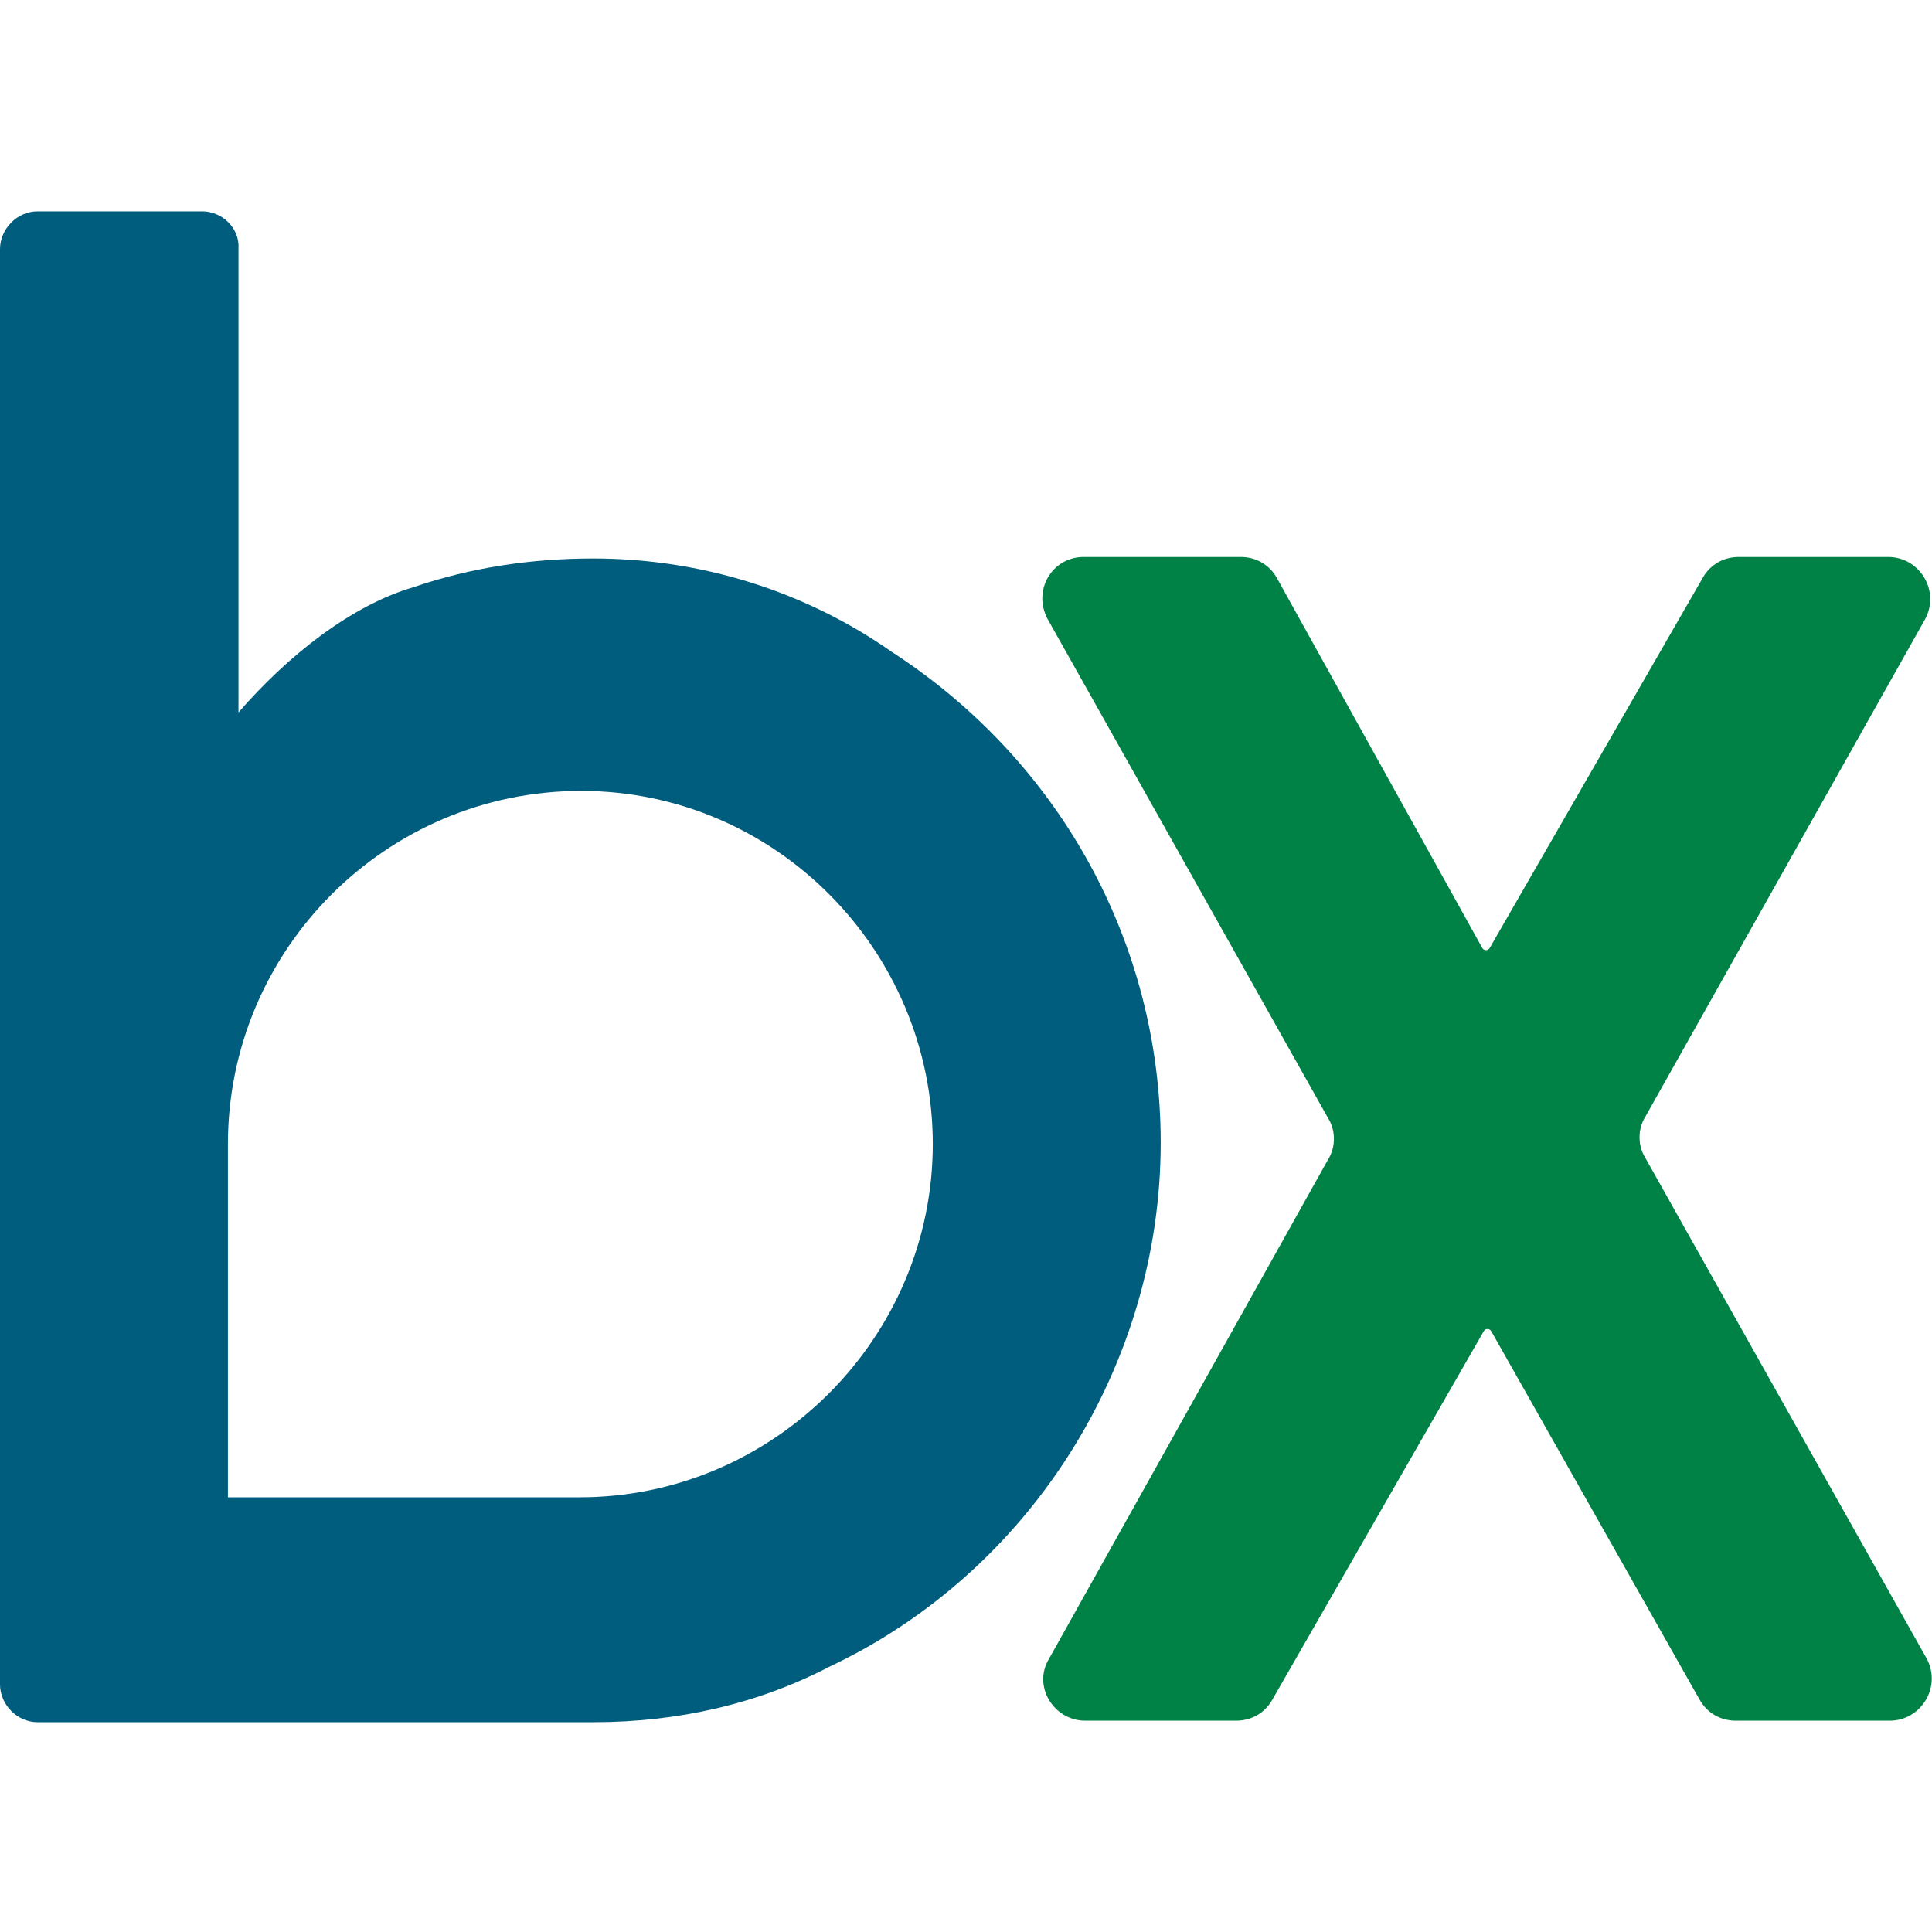
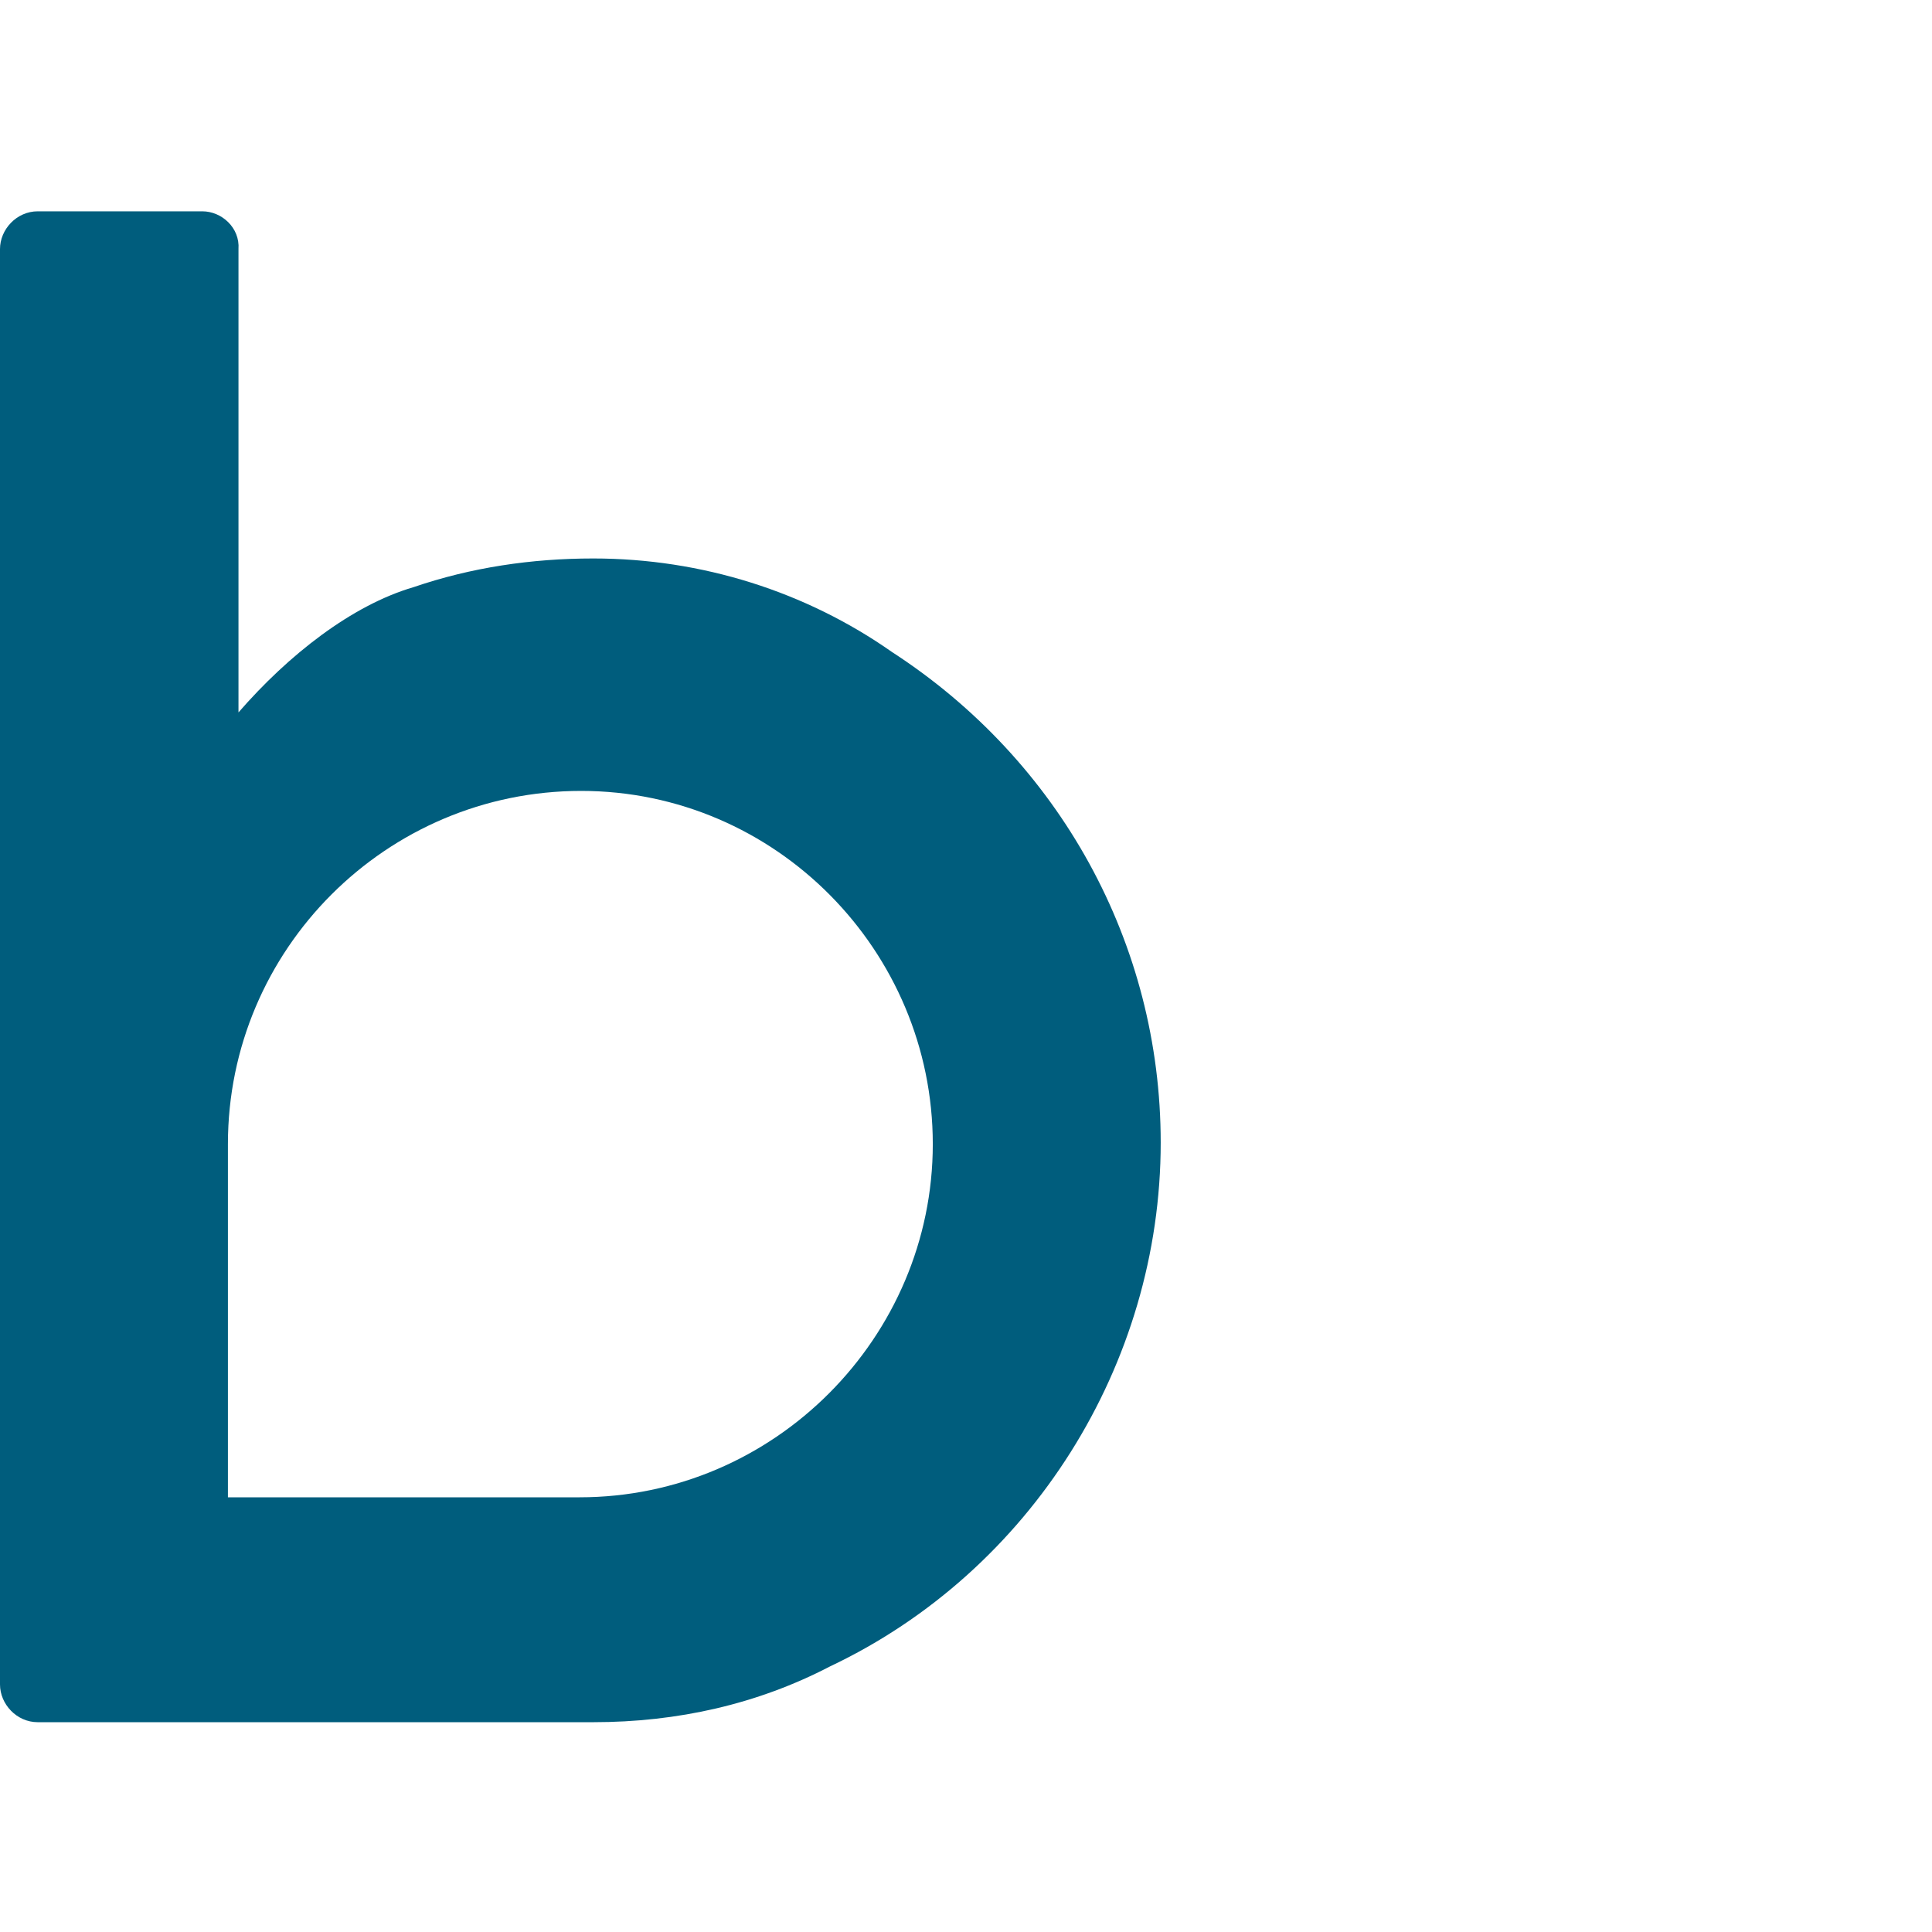
<svg xmlns="http://www.w3.org/2000/svg" version="1.1" id="Layer_1" x="0px" y="0px" viewBox="0 0 128 128" style="enable-background:new 0 0 128 128;" xml:space="preserve">
  <style type="text/css">
	.st0{fill:#005D7D;}
	.st1{fill:#008246;}
</style>
  <path class="st0" d="M15.1,75.8c0-12.9,10.5-23.4,23.4-23.4S61.8,63,61.8,75.8S51.3,99.2,38.4,99.2H15.1V75.8z M13.4,14H2.5  C1.1,14,0,15.2,0,16.5v95.1c0,1.3,1.1,2.5,2.5,2.5h36.8c5.6,0,10.9-1.2,15.7-3.7c13.3-6.3,21.9-20,21.9-34.7  c0-13.2-6.7-25.3-17.8-32.5c-5.7-4-12.6-6.2-19.8-6.2c-4.1,0-8.1,0.6-11.9,1.9c-4.1,1.2-8.3,4.5-11.6,8.3V16.5  C15.9,15.1,14.7,14,13.4,14" />
-   <path class="st1" d="M125.2,114H115c-1,0-1.9-0.5-2.4-1.4L98.8,88.2c-0.1-0.2-0.4-0.2-0.5,0l-14,24.4c-0.5,0.9-1.4,1.4-2.4,1.4h-10  c-2.1,0-3.5-2.3-2.4-4.1L88,76.8c0.5-0.8,0.5-1.9,0-2.7L69.4,41c-1-1.9,0.3-4.1,2.4-4.1h10.4c1,0,1.9,0.5,2.4,1.4l13.6,24.5  c0.1,0.2,0.4,0.2,0.5,0l14.1-24.5c0.5-0.9,1.4-1.4,2.4-1.4h9.9c2.1,0,3.5,2.3,2.4,4.2L109,74c-0.5,0.8-0.5,1.9,0,2.7l18.6,33.1  C128.7,111.7,127.3,114,125.2,114z" />
</svg>